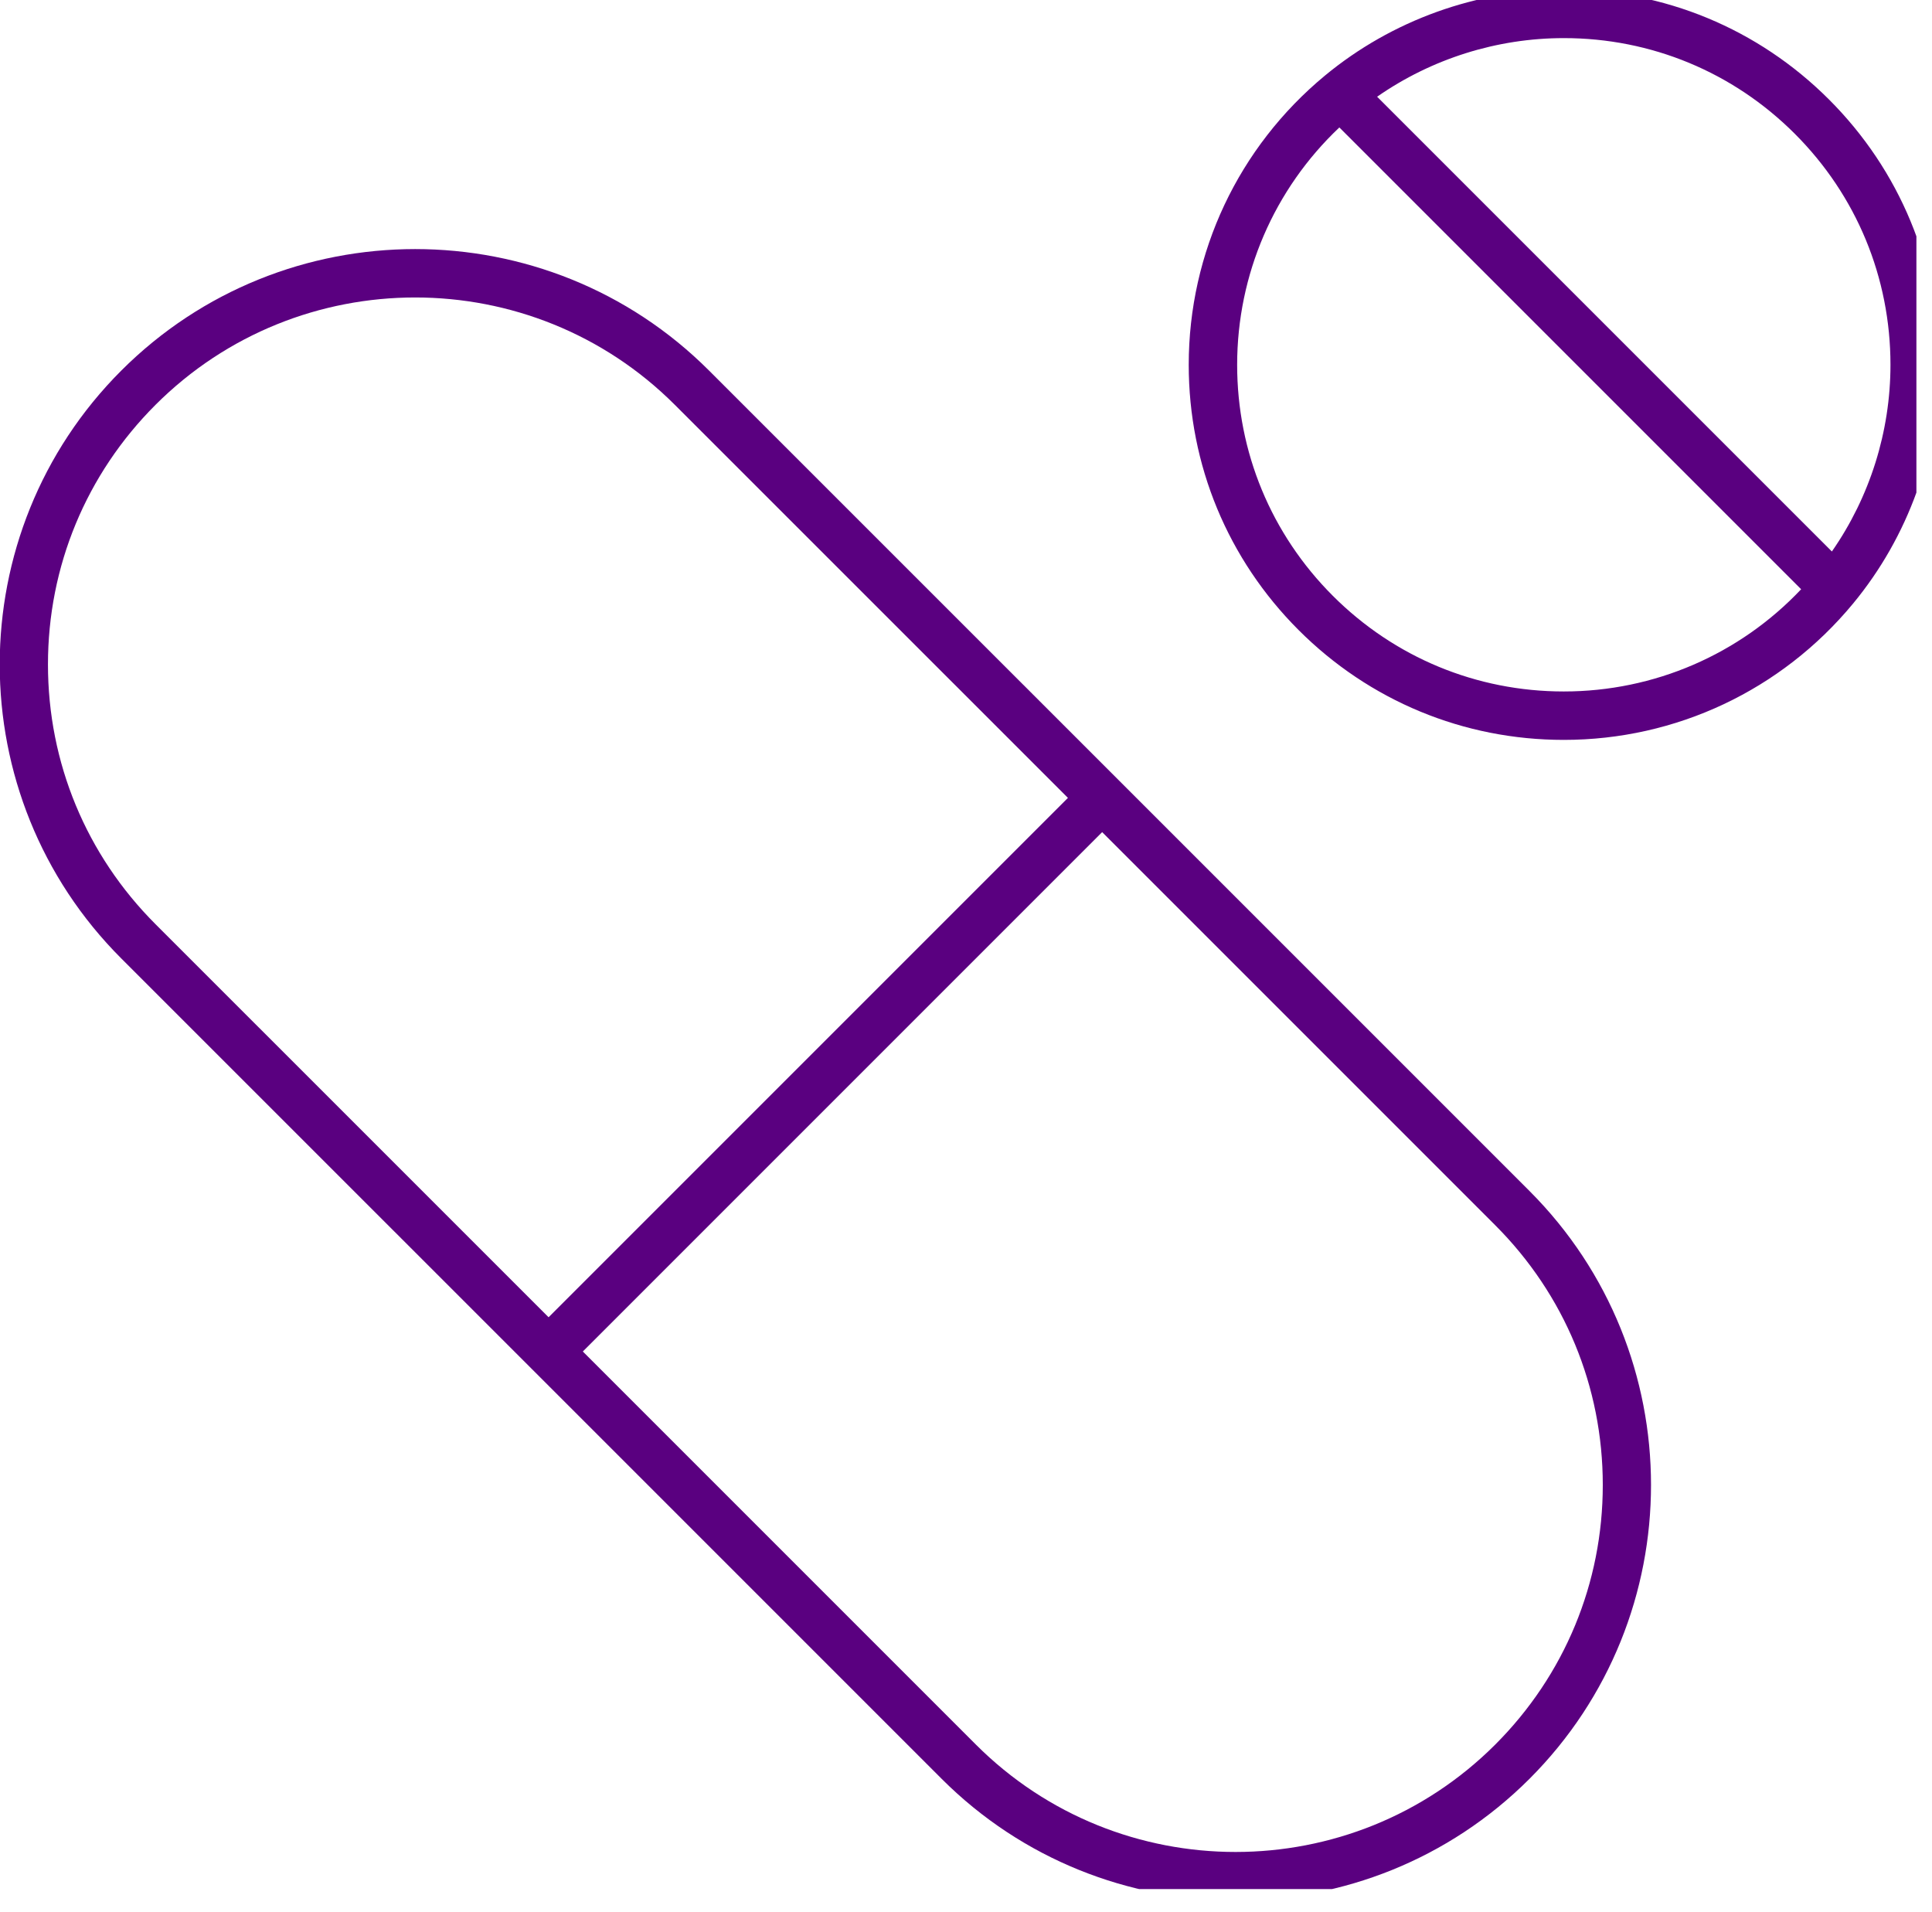
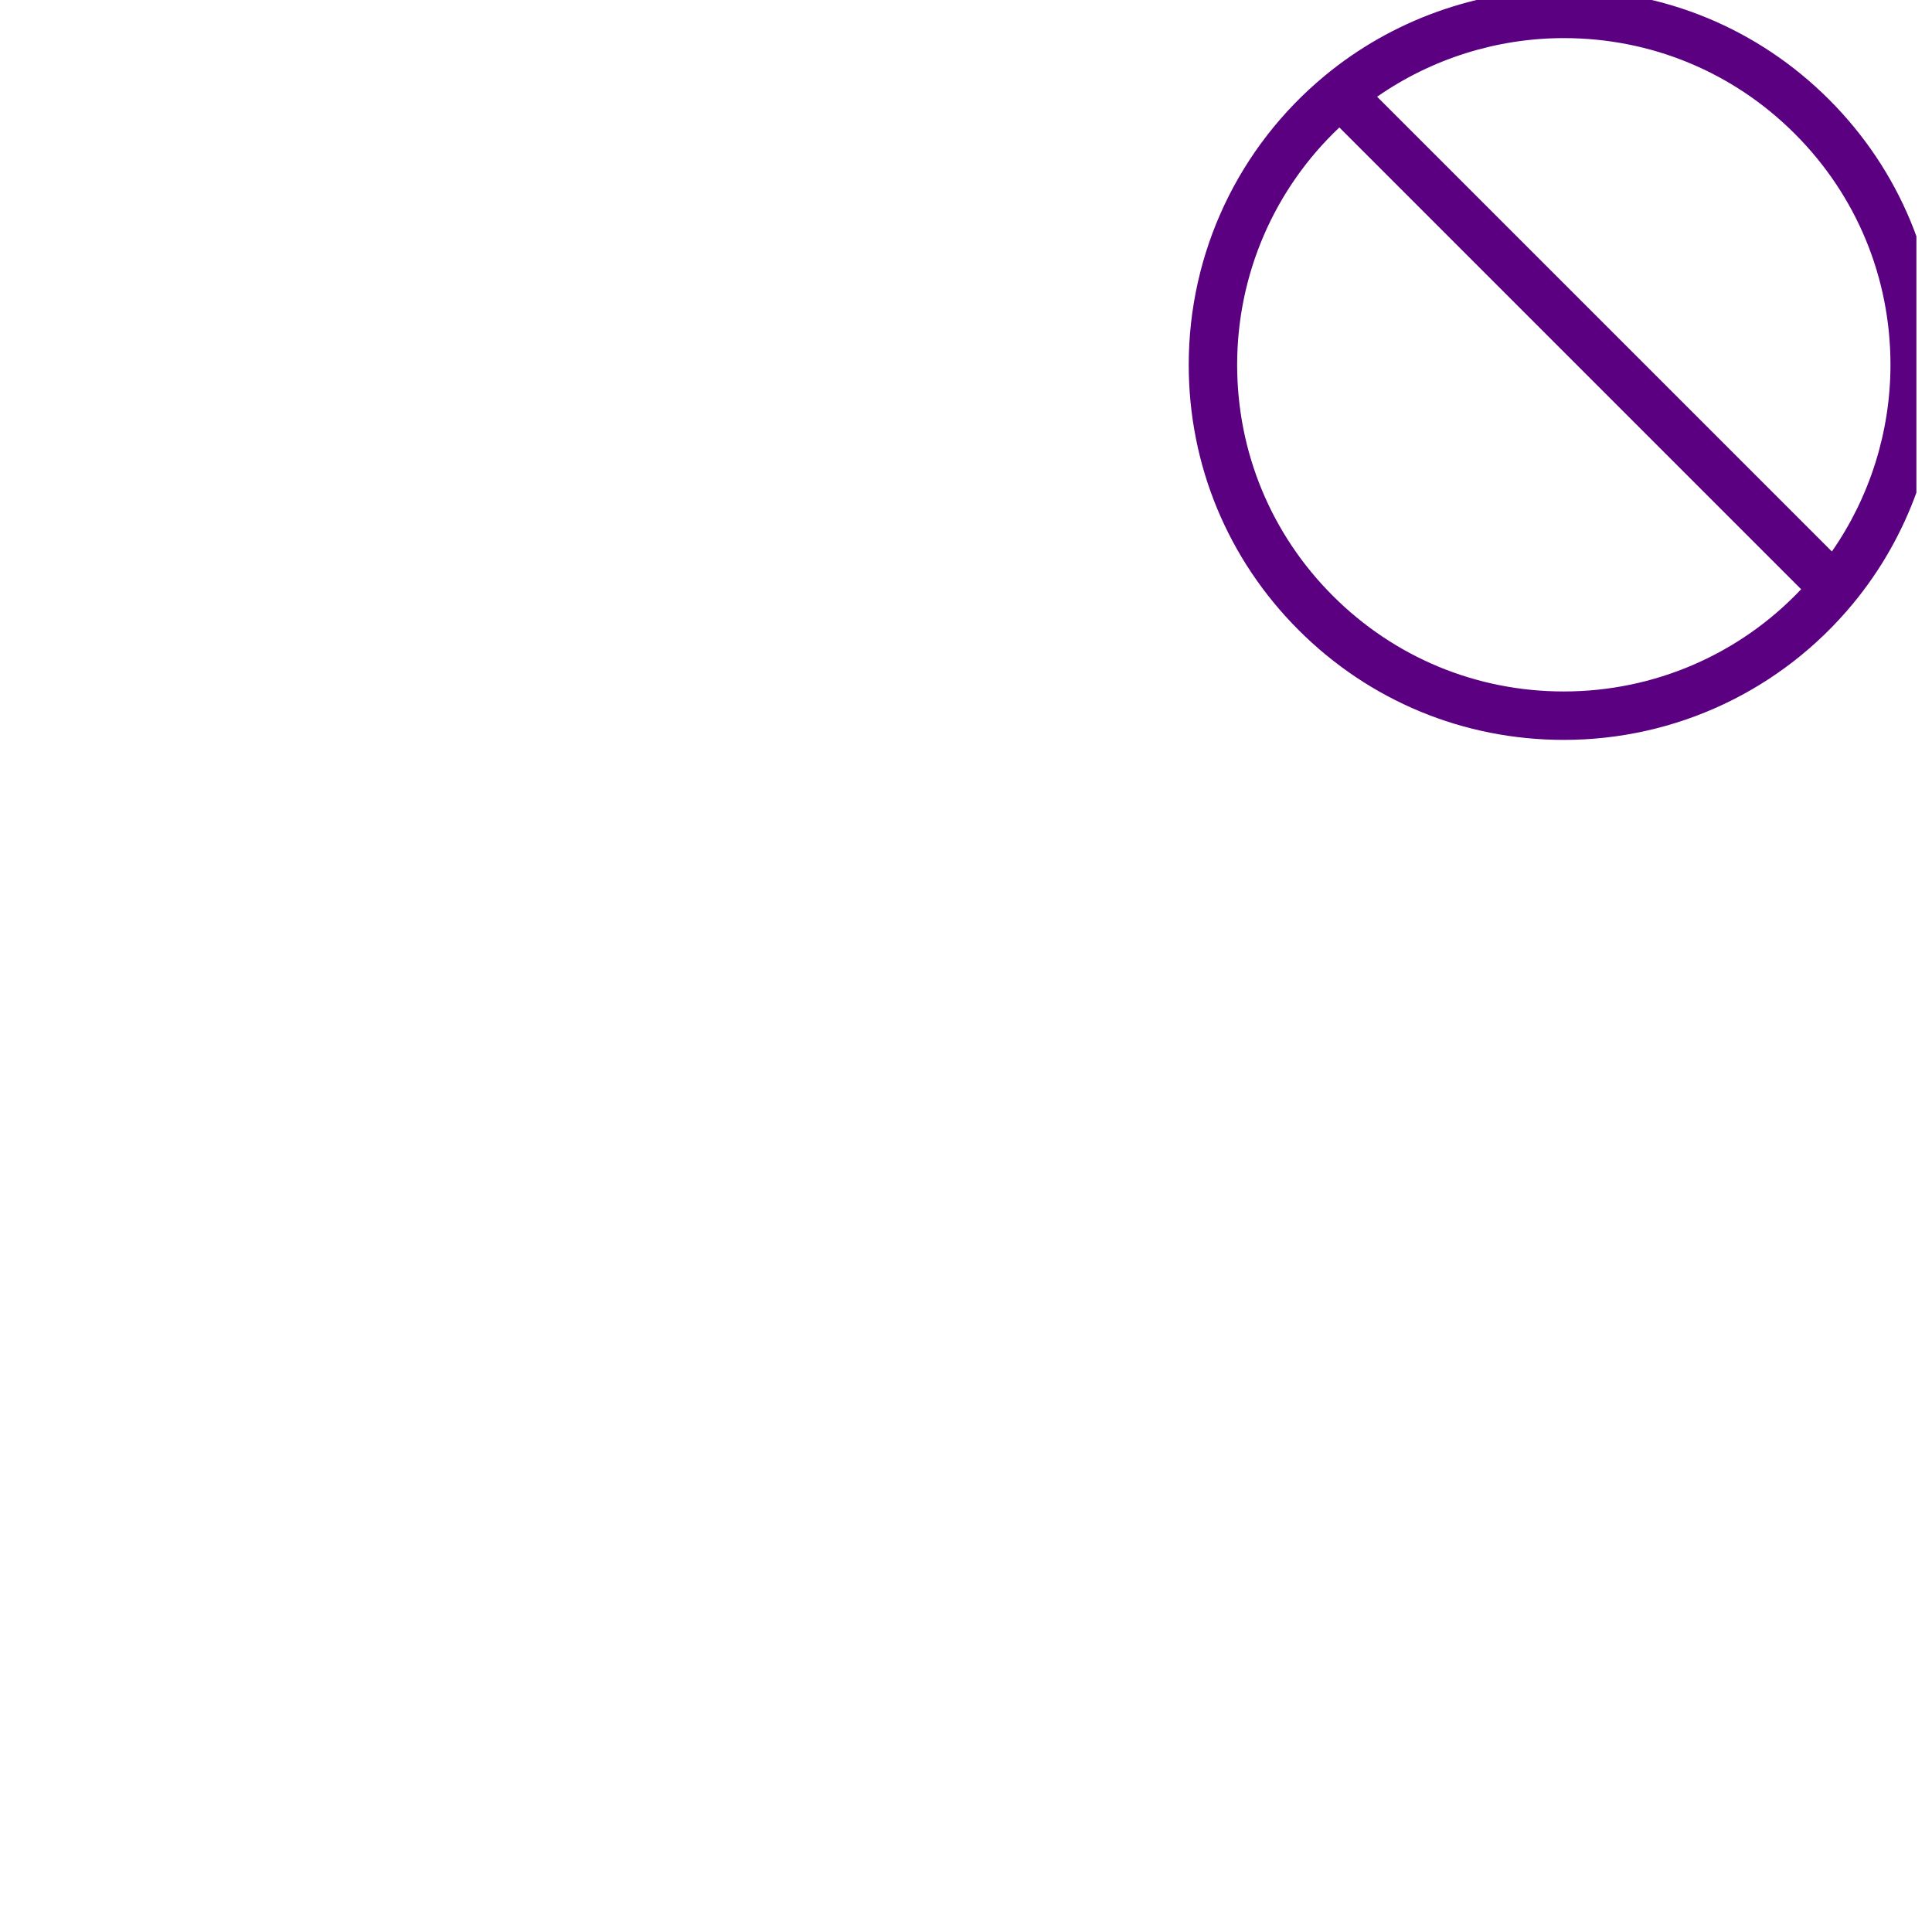
<svg xmlns="http://www.w3.org/2000/svg" width="100%" height="100%" viewBox="0 0 384 380" version="1.1" xml:space="preserve" style="fill-rule:evenodd;clip-rule:evenodd;stroke-linejoin:round;stroke-miterlimit:2;">
  <g transform="matrix(1,0,0,1,-7051.76,-30474.8)">
    <g transform="matrix(8.333,0,0,8.333,0,0)">
      <clipPath id="_clip1">
        <rect x="845.25" y="3656.98" width="46.705" height="45.198" />
      </clipPath>
      <g clip-path="url(#_clip1)">
        <g transform="matrix(0.117,0,0,-0.117,839.413,3714.9)">
-           <path d="M363.219,138.191C334.027,109 286.527,109 257.34,138.191L177.211,218.32L283.082,324.195L363.211,244.066C377.352,229.926 385.141,211.121 385.141,191.129C385.148,171.129 377.355,152.332 363.219,138.191ZM68.172,358.359C68.164,378.359 75.957,397.156 90.094,411.297C104.688,425.891 123.859,433.187 143.031,433.187C162.203,433.187 181.379,425.887 195.969,411.297L276.105,331.176L170.23,225.301L90.102,305.422C75.961,319.563 68.172,338.367 68.172,358.359ZM286.574,334.664L202.949,418.277C169.922,451.309 116.152,451.309 83.113,418.277C50.074,385.242 50.082,331.48 83.121,298.441L166.738,214.832L250.359,131.211C266.883,114.695 288.578,106.438 310.281,106.438C331.977,106.438 353.68,114.695 370.199,131.211C403.238,164.246 403.23,218.004 370.191,251.047L286.574,334.664" style="fill:rgb(90,0,128);fill-rule:nonzero;" />
-         </g>
+           </g>
        <g transform="matrix(0.117,0,0,-0.117,839.413,3681.87)">
          <path d="M377.195,70.562L377.184,70.562C359.402,70.562 342.684,77.488 330.109,90.059C317.531,102.637 310.602,119.359 310.602,137.148C310.602,155.574 318.148,172.973 331.437,185.539L425.578,91.398C413.012,78.105 395.617,70.562 377.195,70.562ZM377.195,203.75L377.211,203.75C394.992,203.75 411.711,196.824 424.285,184.25C436.863,171.676 443.789,154.945 443.789,137.156C443.789,123.531 439.582,110.207 431.844,99.098L339.137,191.801C350.25,199.543 363.57,203.75 377.195,203.75ZM431.266,191.23C416.824,205.672 397.629,213.621 377.211,213.621L377.195,213.621C359.461,213.621 342.164,207.406 328.508,196.117C310.852,181.512 300.73,160.023 300.73,137.148C300.73,116.727 308.688,97.523 323.129,83.082C337.57,68.641 356.766,60.691 377.184,60.691L377.195,60.691C400.07,60.691 421.555,70.812 436.156,88.469C447.449,102.125 453.66,119.418 453.66,137.156C453.66,157.586 445.707,176.789 431.266,191.23" style="fill:rgb(90,0,128);fill-rule:nonzero;" />
        </g>
      </g>
    </g>
  </g>
</svg>